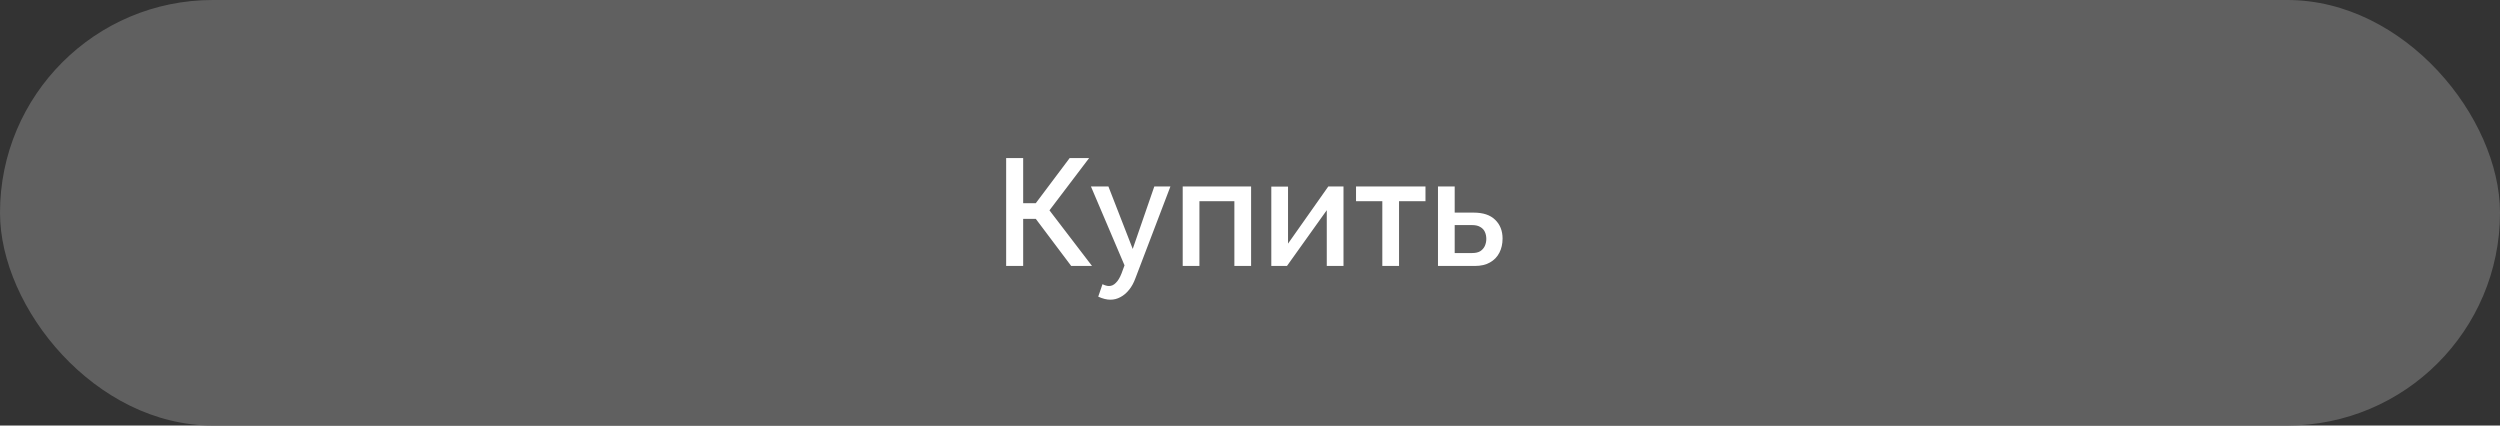
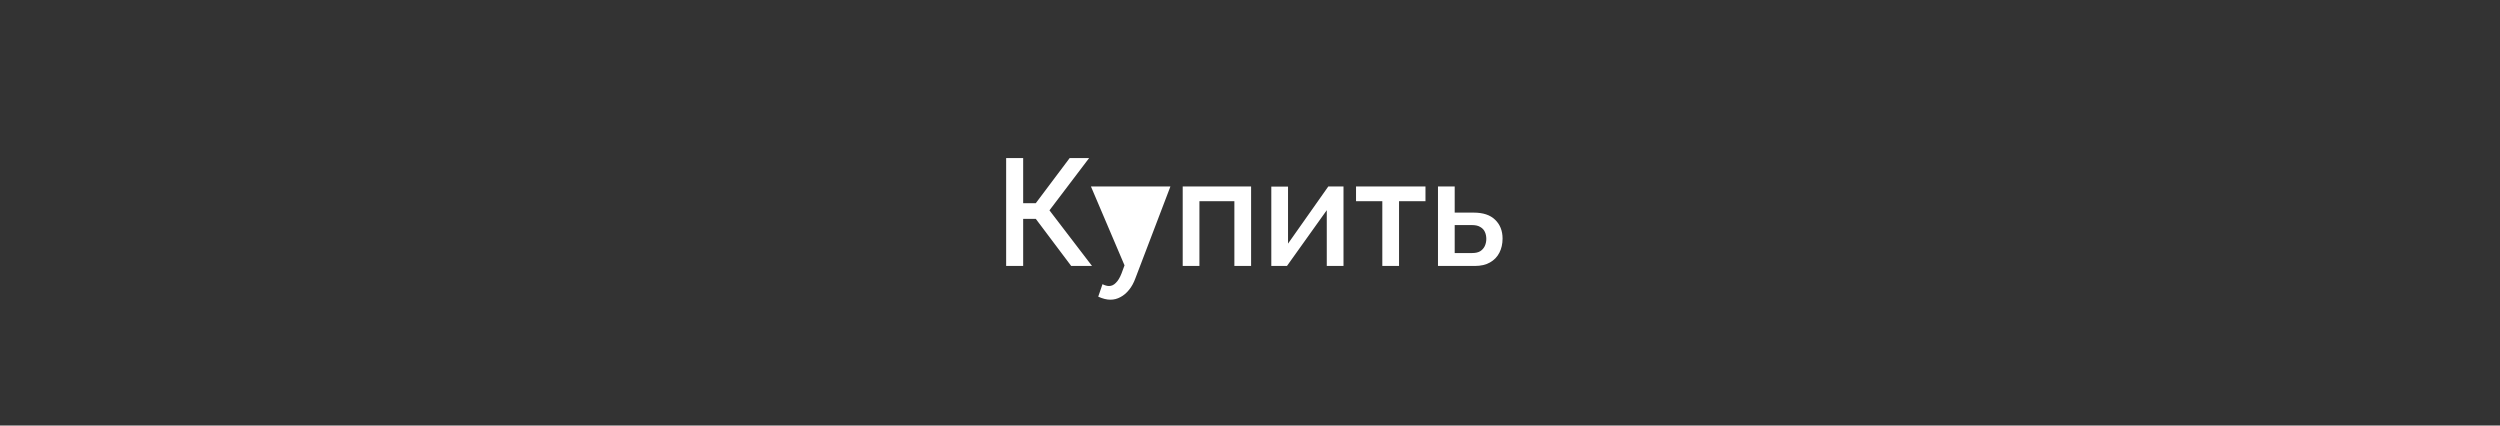
<svg xmlns="http://www.w3.org/2000/svg" width="329" height="56" viewBox="0 0 329 56" fill="none">
  <rect x="0" y="0" width="329" height="56" fill="#333333" stroke="none" />
-   <rect width="329" height="56" rx="28" fill="#606060" />
-   <path d="M132.409 35V20.8H134.649V26.74H136.309L140.769 20.8H143.329L138.109 27.68L143.709 35H140.969L136.309 28.8H134.649V35H132.409ZM146.127 39.44C145.887 39.44 145.633 39.407 145.367 39.34C145.1 39.273 144.82 39.173 144.527 39.04L145.087 37.4C145.247 37.48 145.4 37.54 145.547 37.58C145.693 37.62 145.827 37.64 145.947 37.64C146.28 37.64 146.58 37.5 146.847 37.22C147.127 36.953 147.373 36.547 147.587 36L147.987 34.92L143.567 24.54H145.867L149.067 32.76L151.907 24.54H154.027L149.427 36.6C149.2 37.227 148.913 37.747 148.567 38.16C148.233 38.573 147.86 38.887 147.447 39.1C147.033 39.327 146.593 39.44 146.127 39.44ZM155.644 35V24.54H164.644V35H162.444V26.48H157.844V35H155.644ZM167.304 35V24.56H169.504V32.06L174.804 24.54H176.804V35H174.604V27.66L169.364 35H167.304ZM181.913 35V26.48H178.453V24.54H187.593V26.48H184.113V35H181.913ZM189.238 35V24.54H191.438V27.98H193.938C195.178 27.98 196.118 28.293 196.758 28.92C197.411 29.547 197.738 30.373 197.738 31.4C197.738 32.093 197.598 32.713 197.318 33.26C197.038 33.807 196.625 34.233 196.078 34.54C195.545 34.847 194.878 35 194.078 35H189.238ZM191.438 33.3H193.738C194.178 33.3 194.531 33.22 194.798 33.06C195.065 32.887 195.265 32.66 195.398 32.38C195.531 32.087 195.598 31.773 195.598 31.44C195.598 31.107 195.538 30.807 195.418 30.54C195.298 30.26 195.098 30.04 194.818 29.88C194.551 29.707 194.185 29.62 193.718 29.62H191.438V33.3Z" fill="white" />
+   <path d="M132.409 35V20.8H134.649V26.74H136.309L140.769 20.8H143.329L138.109 27.68L143.709 35H140.969L136.309 28.8H134.649V35H132.409ZM146.127 39.44C145.887 39.44 145.633 39.407 145.367 39.34C145.1 39.273 144.82 39.173 144.527 39.04L145.087 37.4C145.247 37.48 145.4 37.54 145.547 37.58C145.693 37.62 145.827 37.64 145.947 37.64C146.28 37.64 146.58 37.5 146.847 37.22C147.127 36.953 147.373 36.547 147.587 36L147.987 34.92L143.567 24.54H145.867L151.907 24.54H154.027L149.427 36.6C149.2 37.227 148.913 37.747 148.567 38.16C148.233 38.573 147.86 38.887 147.447 39.1C147.033 39.327 146.593 39.44 146.127 39.44ZM155.644 35V24.54H164.644V35H162.444V26.48H157.844V35H155.644ZM167.304 35V24.56H169.504V32.06L174.804 24.54H176.804V35H174.604V27.66L169.364 35H167.304ZM181.913 35V26.48H178.453V24.54H187.593V26.48H184.113V35H181.913ZM189.238 35V24.54H191.438V27.98H193.938C195.178 27.98 196.118 28.293 196.758 28.92C197.411 29.547 197.738 30.373 197.738 31.4C197.738 32.093 197.598 32.713 197.318 33.26C197.038 33.807 196.625 34.233 196.078 34.54C195.545 34.847 194.878 35 194.078 35H189.238ZM191.438 33.3H193.738C194.178 33.3 194.531 33.22 194.798 33.06C195.065 32.887 195.265 32.66 195.398 32.38C195.531 32.087 195.598 31.773 195.598 31.44C195.598 31.107 195.538 30.807 195.418 30.54C195.298 30.26 195.098 30.04 194.818 29.88C194.551 29.707 194.185 29.62 193.718 29.62H191.438V33.3Z" fill="white" />
</svg>